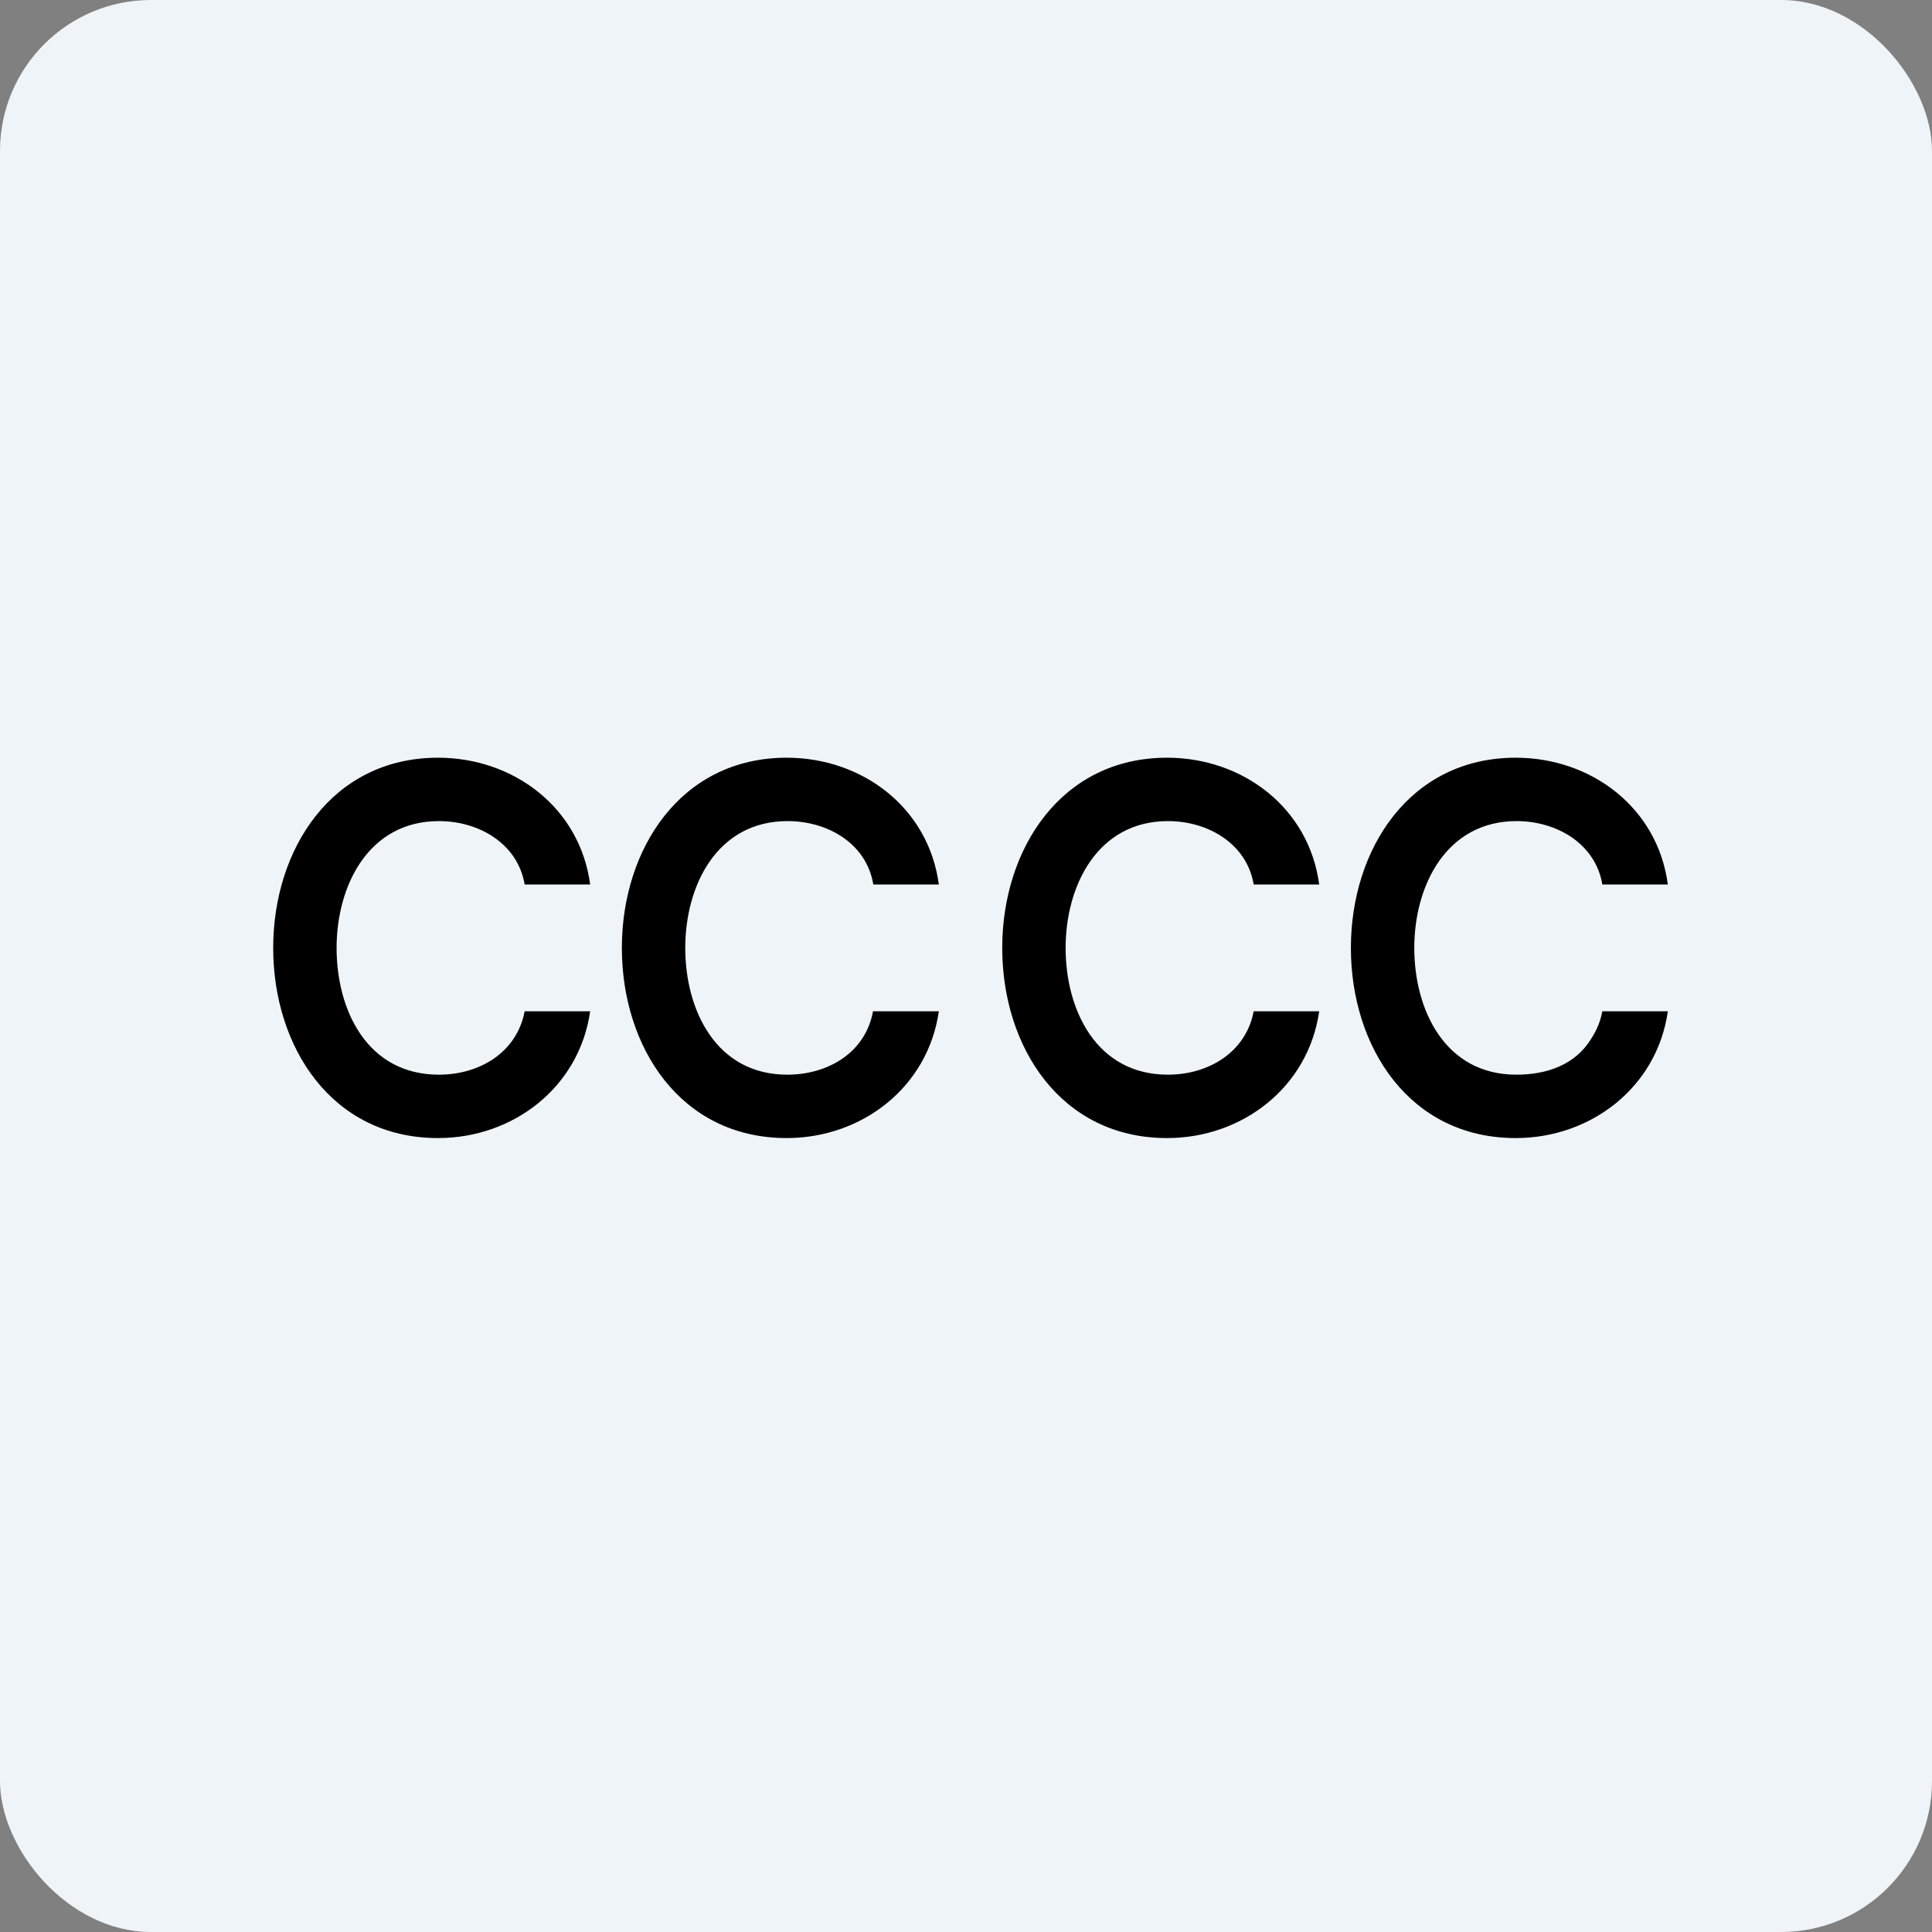
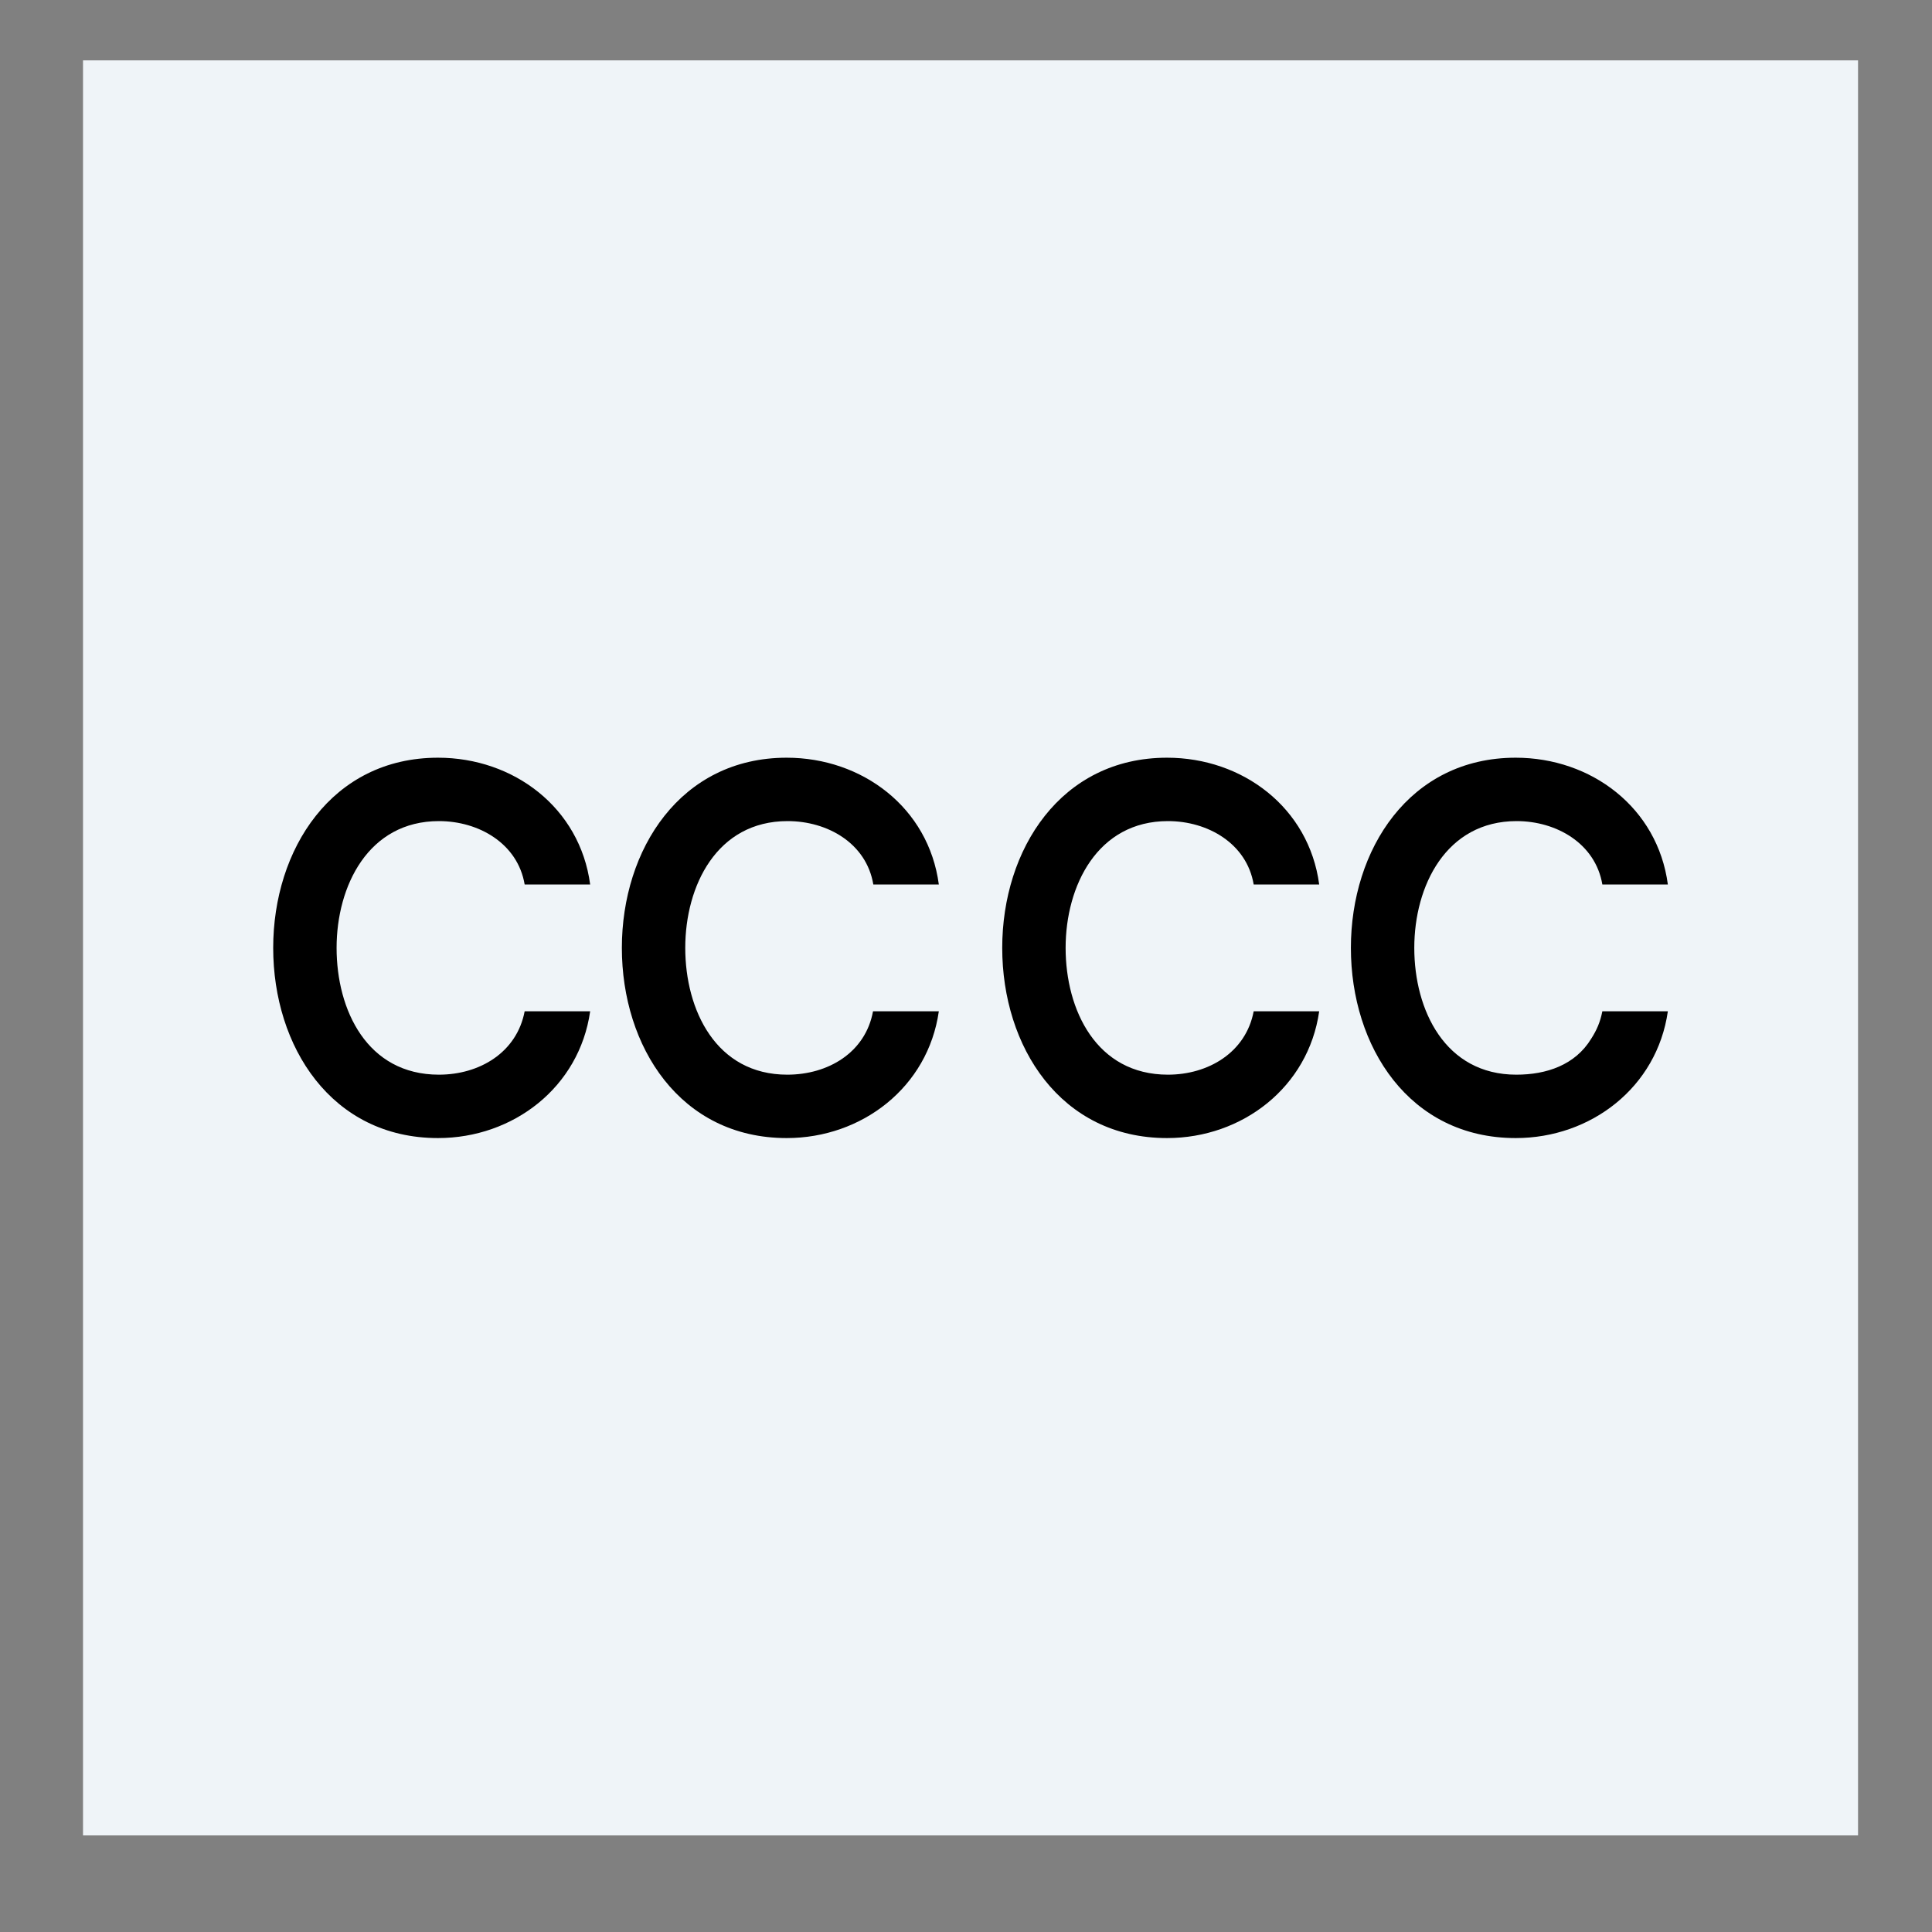
<svg xmlns="http://www.w3.org/2000/svg" width="64" height="64" viewBox="0 0 64 64">
  <rect x="0" y="0" width="64" height="64" fill="#808080" stroke="none" />
-   <rect x="0" y="0" width="64" height="64" rx="5" ry="5" fill="#eff4f8" />
  <path fill="#eff4f8" d="M 2.75,2 L 61.55,2 L 61.55,60.80 L 2.75,60.80 L 2.75,2" />
  <path d="M 17.38,29.30 L 19.55,29.30 C 19.21,26.75 17.01,25.10 14.51,25.10 C 10.99,25.10 9.05,28.14 9.05,31.40 C 9.05,34.67 10.98,37.70 14.51,37.70 C 17,37.70 19.19,36.02 19.55,33.50 L 17.38,33.50 C 17.12,34.87 15.88,35.60 14.54,35.60 C 12.16,35.60 11.15,33.46 11.15,31.40 C 11.15,29.35 12.20,27.20 14.54,27.20 C 15.86,27.20 17.15,27.94 17.38,29.30 M 31.10,29.30 L 28.93,29.30 C 28.70,27.93 27.41,27.20 26.09,27.20 C 23.74,27.20 22.70,29.35 22.70,31.40 C 22.70,33.46 23.72,35.60 26.08,35.60 C 27.43,35.60 28.67,34.87 28.92,33.50 L 31.10,33.50 C 30.74,36.02 28.55,37.70 26.06,37.70 C 22.53,37.70 20.60,34.67 20.60,31.40 C 20.60,28.14 22.54,25.10 26.06,25.10 C 28.56,25.10 30.76,26.75 31.10,29.30 M 41.53,29.30 L 43.70,29.30 C 43.36,26.75 41.16,25.10 38.66,25.10 C 35.14,25.10 33.20,28.14 33.20,31.40 C 33.20,34.67 35.13,37.70 38.66,37.70 C 41.15,37.70 43.34,36.02 43.70,33.50 L 41.53,33.50 C 41.27,34.87 40.02,35.60 38.69,35.60 C 36.32,35.60 35.30,33.46 35.30,31.40 C 35.30,29.35 36.35,27.20 38.69,27.20 C 40.01,27.20 41.30,27.94 41.53,29.30 M 53.08,29.30 L 55.25,29.30 C 54.91,26.75 52.71,25.10 50.21,25.10 C 46.69,25.10 44.75,28.14 44.75,31.40 C 44.75,34.67 46.68,37.70 50.21,37.70 C 52.70,37.70 54.89,36.02 55.25,33.50 L 53.08,33.50 C 53.01,33.86 52.89,34.13 52.71,34.41 C 52.18,35.28 51.23,35.60 50.23,35.60 C 47.87,35.60 46.85,33.46 46.85,31.40 C 46.85,29.35 47.90,27.20 50.24,27.20 C 51.56,27.20 52.85,27.94 53.08,29.30" />
</svg>